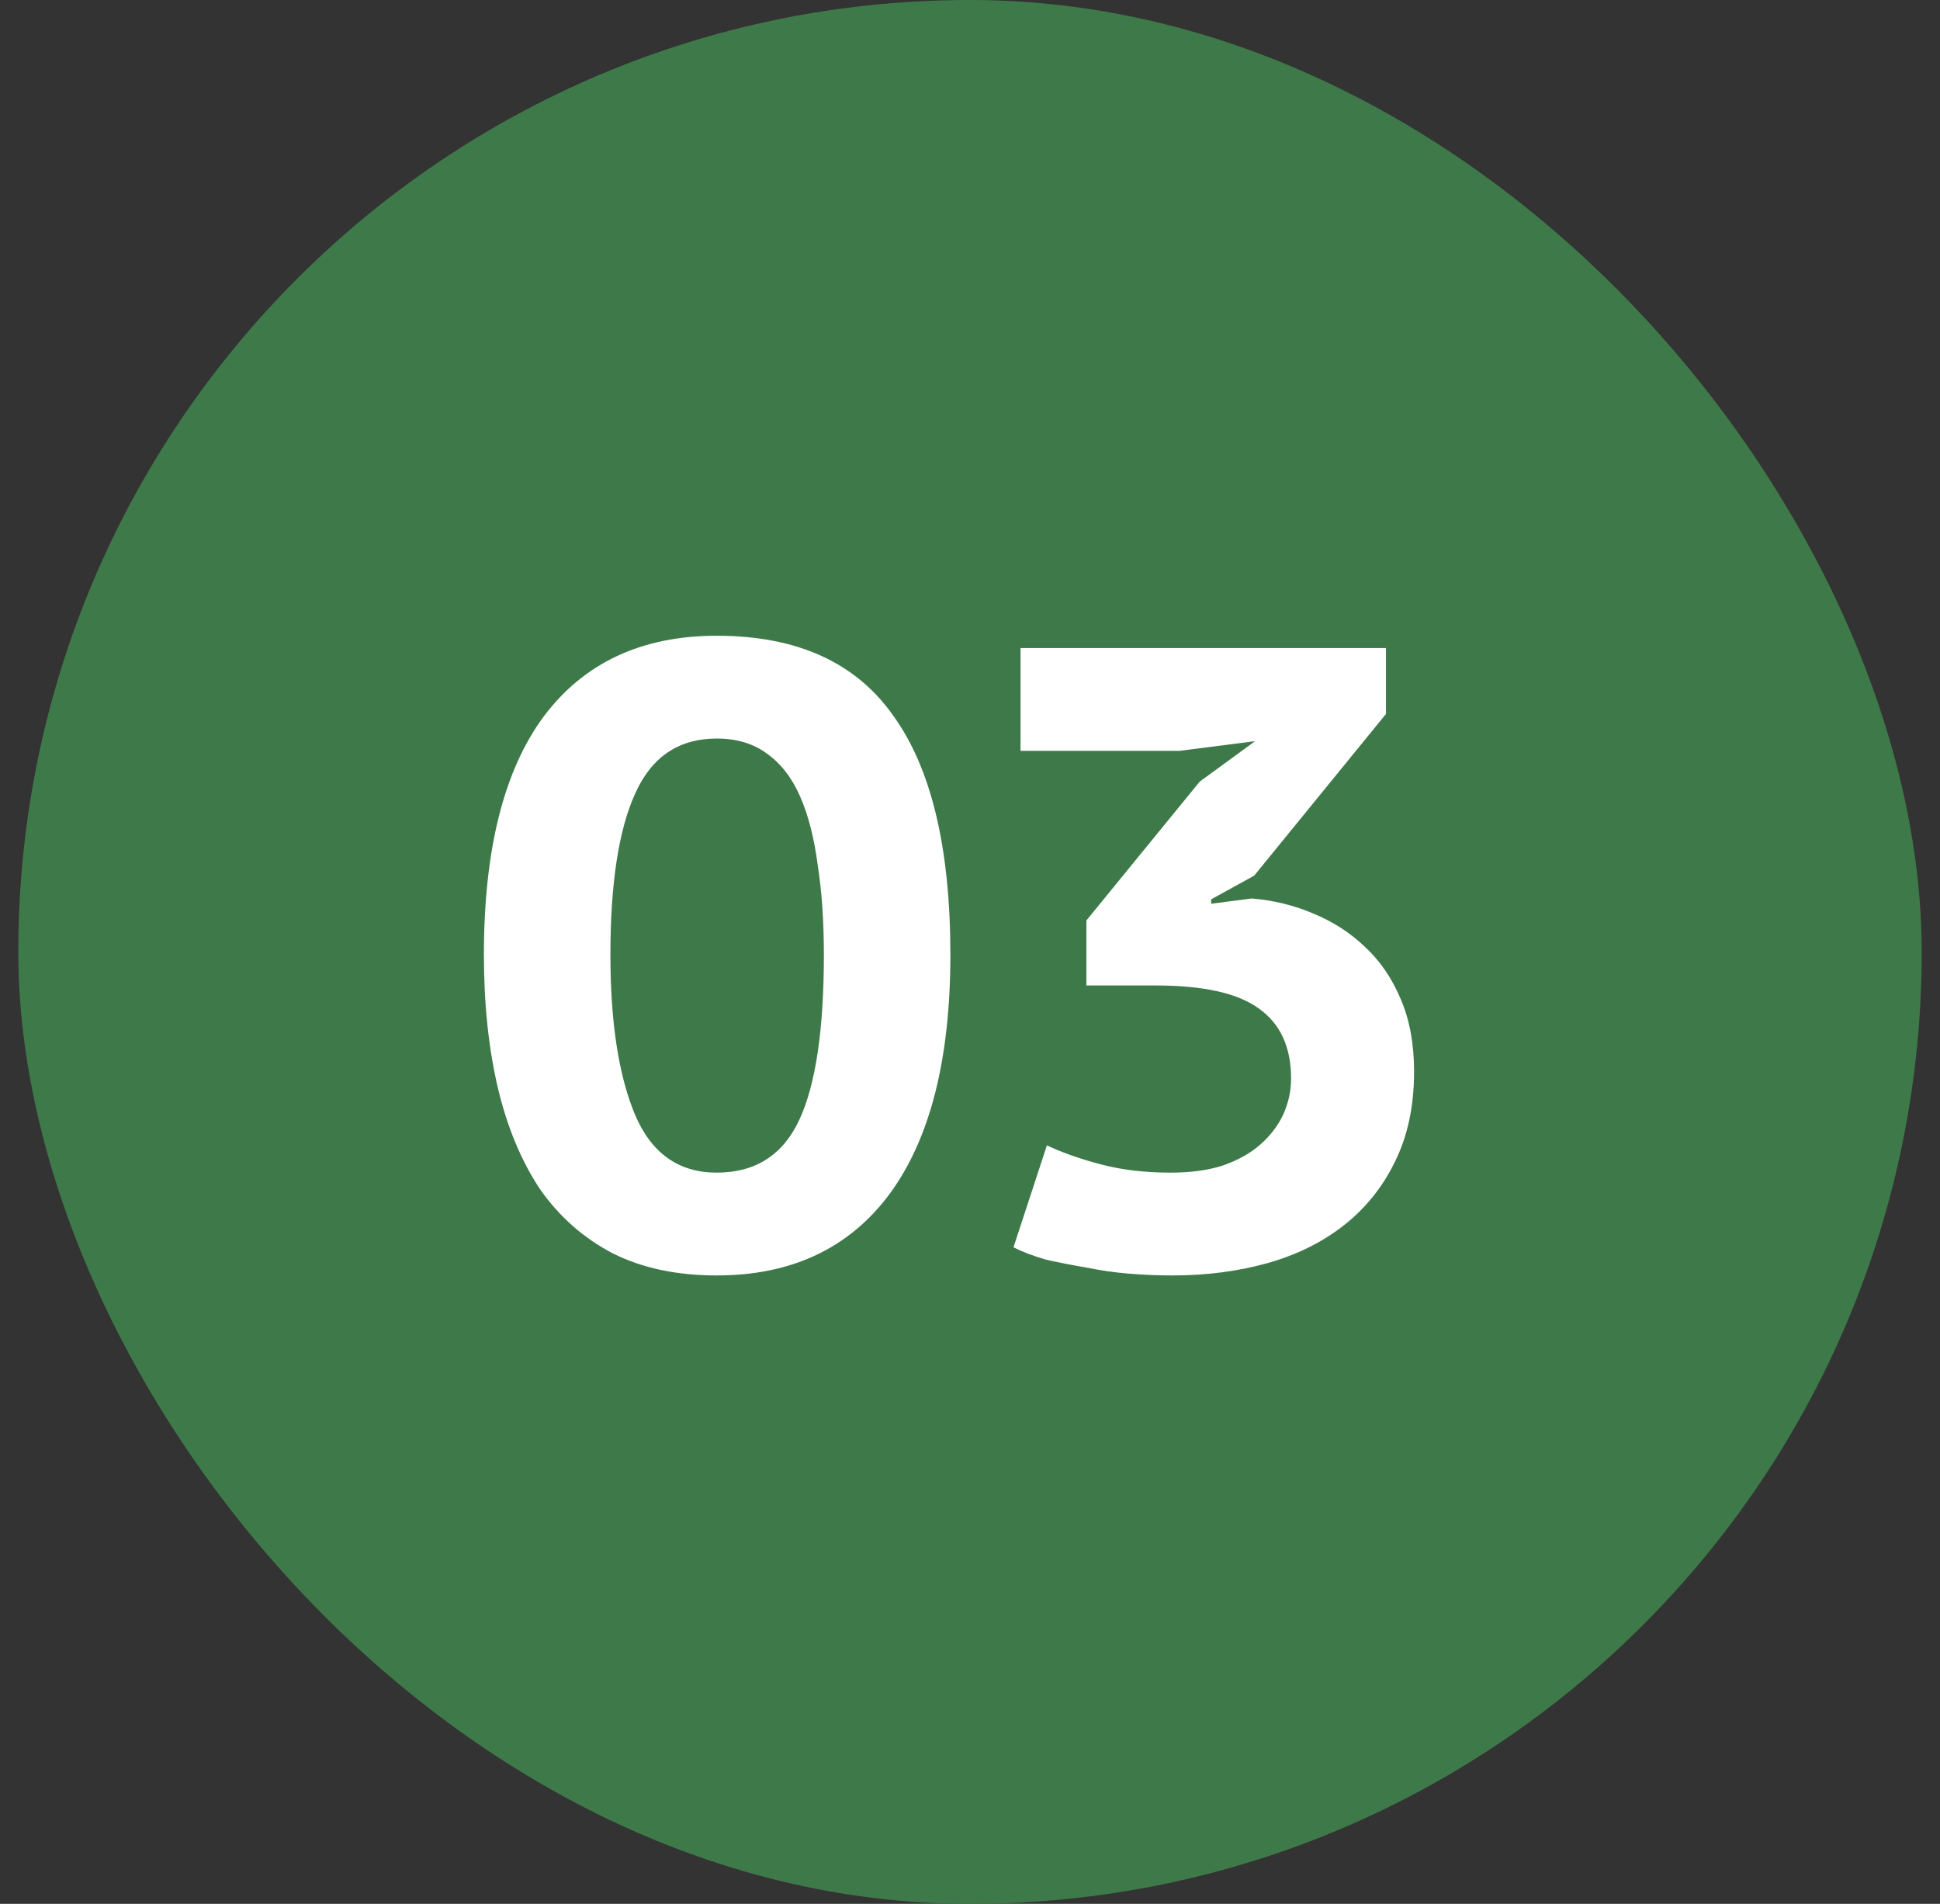
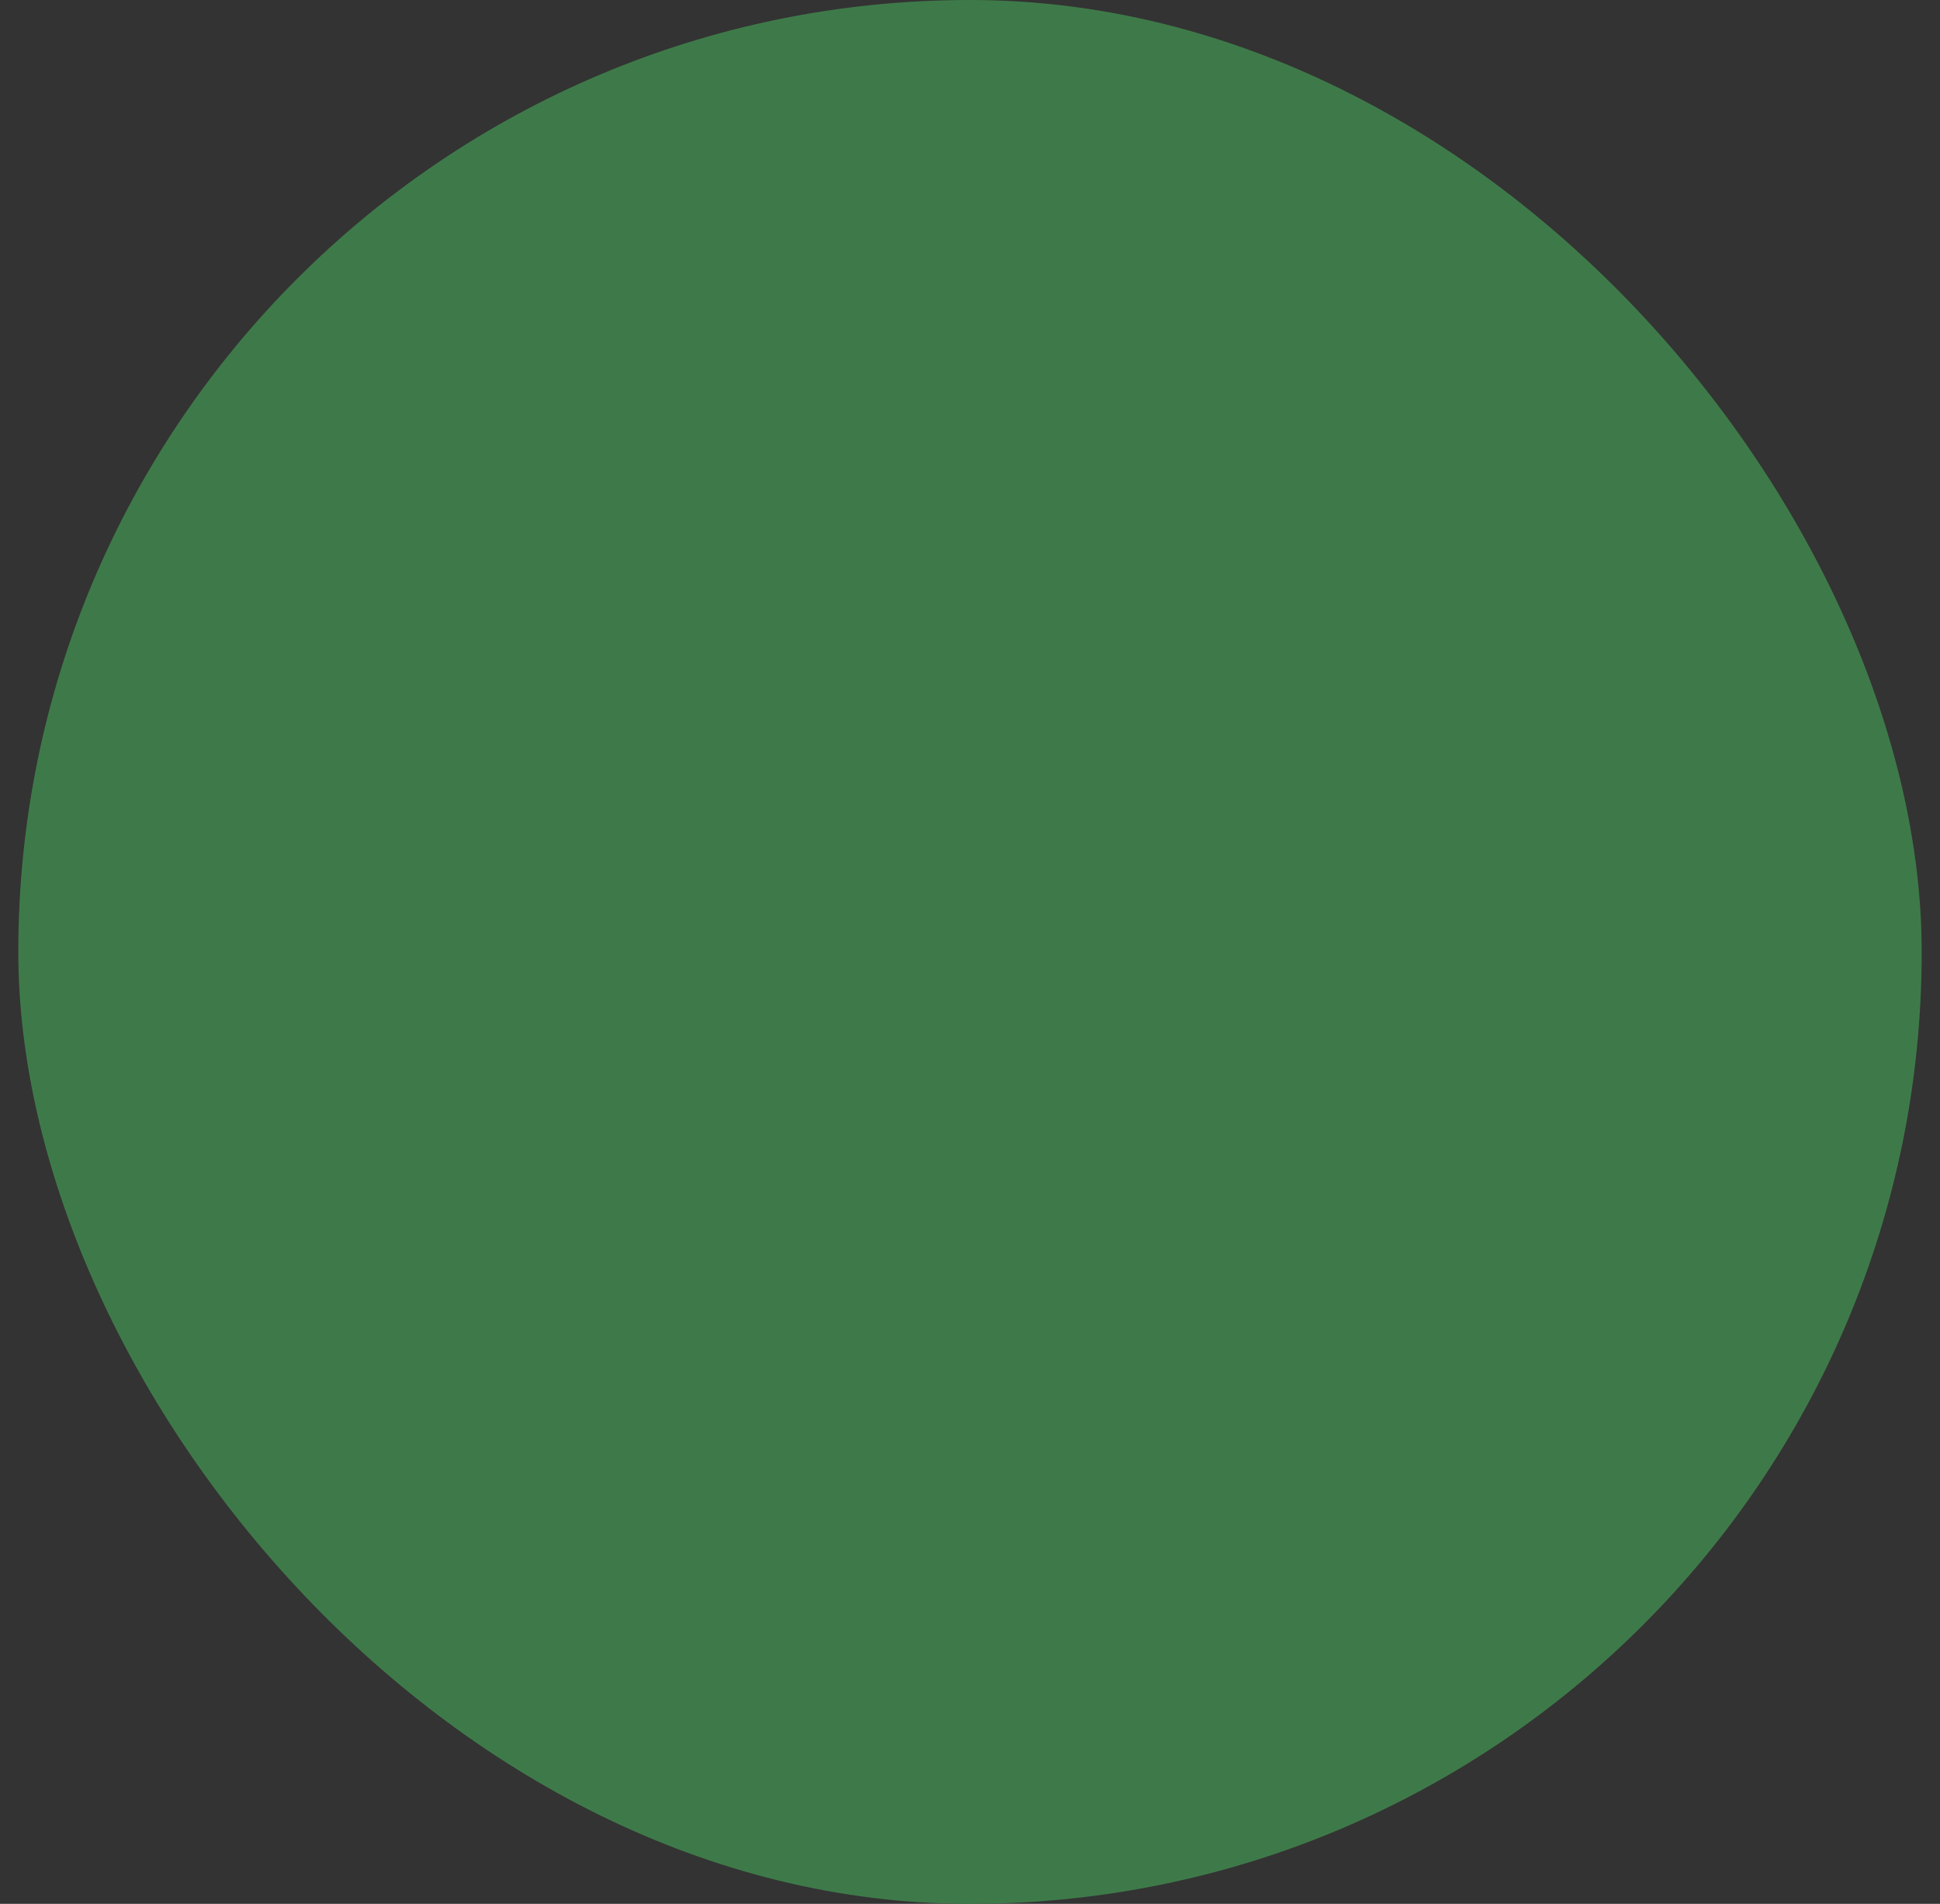
<svg xmlns="http://www.w3.org/2000/svg" width="53" height="52" viewBox="0 0 53 52" fill="none">
  <rect x="0" y="0" width="53" height="52" fill="#333333" stroke="none" />
  <rect x="0.5" width="52" height="52" rx="26" fill="#3E7A49" />
-   <path d="M13.22 26.076C13.22 23.212 13.764 21.044 14.852 19.572C15.956 18.1 17.532 17.364 19.58 17.364C21.772 17.364 23.38 18.092 24.404 19.548C25.444 20.988 25.964 23.164 25.964 26.076C25.964 28.924 25.412 31.1 24.308 32.604C23.204 34.092 21.628 34.836 19.58 34.836C18.492 34.836 17.548 34.636 16.748 34.236C15.948 33.82 15.284 33.236 14.756 32.484C14.244 31.716 13.86 30.796 13.604 29.724C13.348 28.636 13.22 27.42 13.22 26.076ZM16.676 26.076C16.676 27.916 16.9 29.372 17.348 30.444C17.796 31.5 18.54 32.028 19.58 32.028C20.636 32.028 21.388 31.548 21.836 30.588C22.284 29.628 22.508 28.124 22.508 26.076C22.508 25.164 22.452 24.348 22.34 23.628C22.244 22.892 22.084 22.268 21.86 21.756C21.636 21.244 21.332 20.852 20.948 20.58C20.58 20.308 20.124 20.172 19.58 20.172C18.54 20.172 17.796 20.676 17.348 21.684C16.9 22.676 16.676 24.14 16.676 26.076ZM31.984 32.028C32.528 32.028 33 31.964 33.4 31.836C33.816 31.692 34.16 31.5 34.432 31.26C34.704 31.02 34.912 30.748 35.056 30.444C35.2 30.124 35.272 29.796 35.272 29.46C35.272 28.596 34.976 27.956 34.384 27.54C33.808 27.124 32.872 26.916 31.576 26.916H29.68V25.14L32.776 21.348L34.288 20.244L32.224 20.508H27.88V17.7H37.864V19.5L34.264 23.916L33.088 24.564V24.684L34.192 24.54C34.784 24.588 35.344 24.724 35.872 24.948C36.416 25.172 36.888 25.476 37.288 25.86C37.704 26.244 38.032 26.724 38.272 27.3C38.512 27.86 38.632 28.516 38.632 29.268C38.632 30.212 38.456 31.036 38.104 31.74C37.768 32.428 37.304 33.004 36.712 33.468C36.12 33.932 35.424 34.276 34.624 34.5C33.824 34.724 32.96 34.836 32.032 34.836C31.648 34.836 31.256 34.82 30.856 34.788C30.456 34.756 30.064 34.7 29.68 34.62C29.296 34.556 28.928 34.484 28.576 34.404C28.24 34.308 27.944 34.196 27.688 34.068L28.6 31.284C29.048 31.492 29.552 31.668 30.112 31.812C30.672 31.956 31.296 32.028 31.984 32.028Z" fill="white" />
</svg>